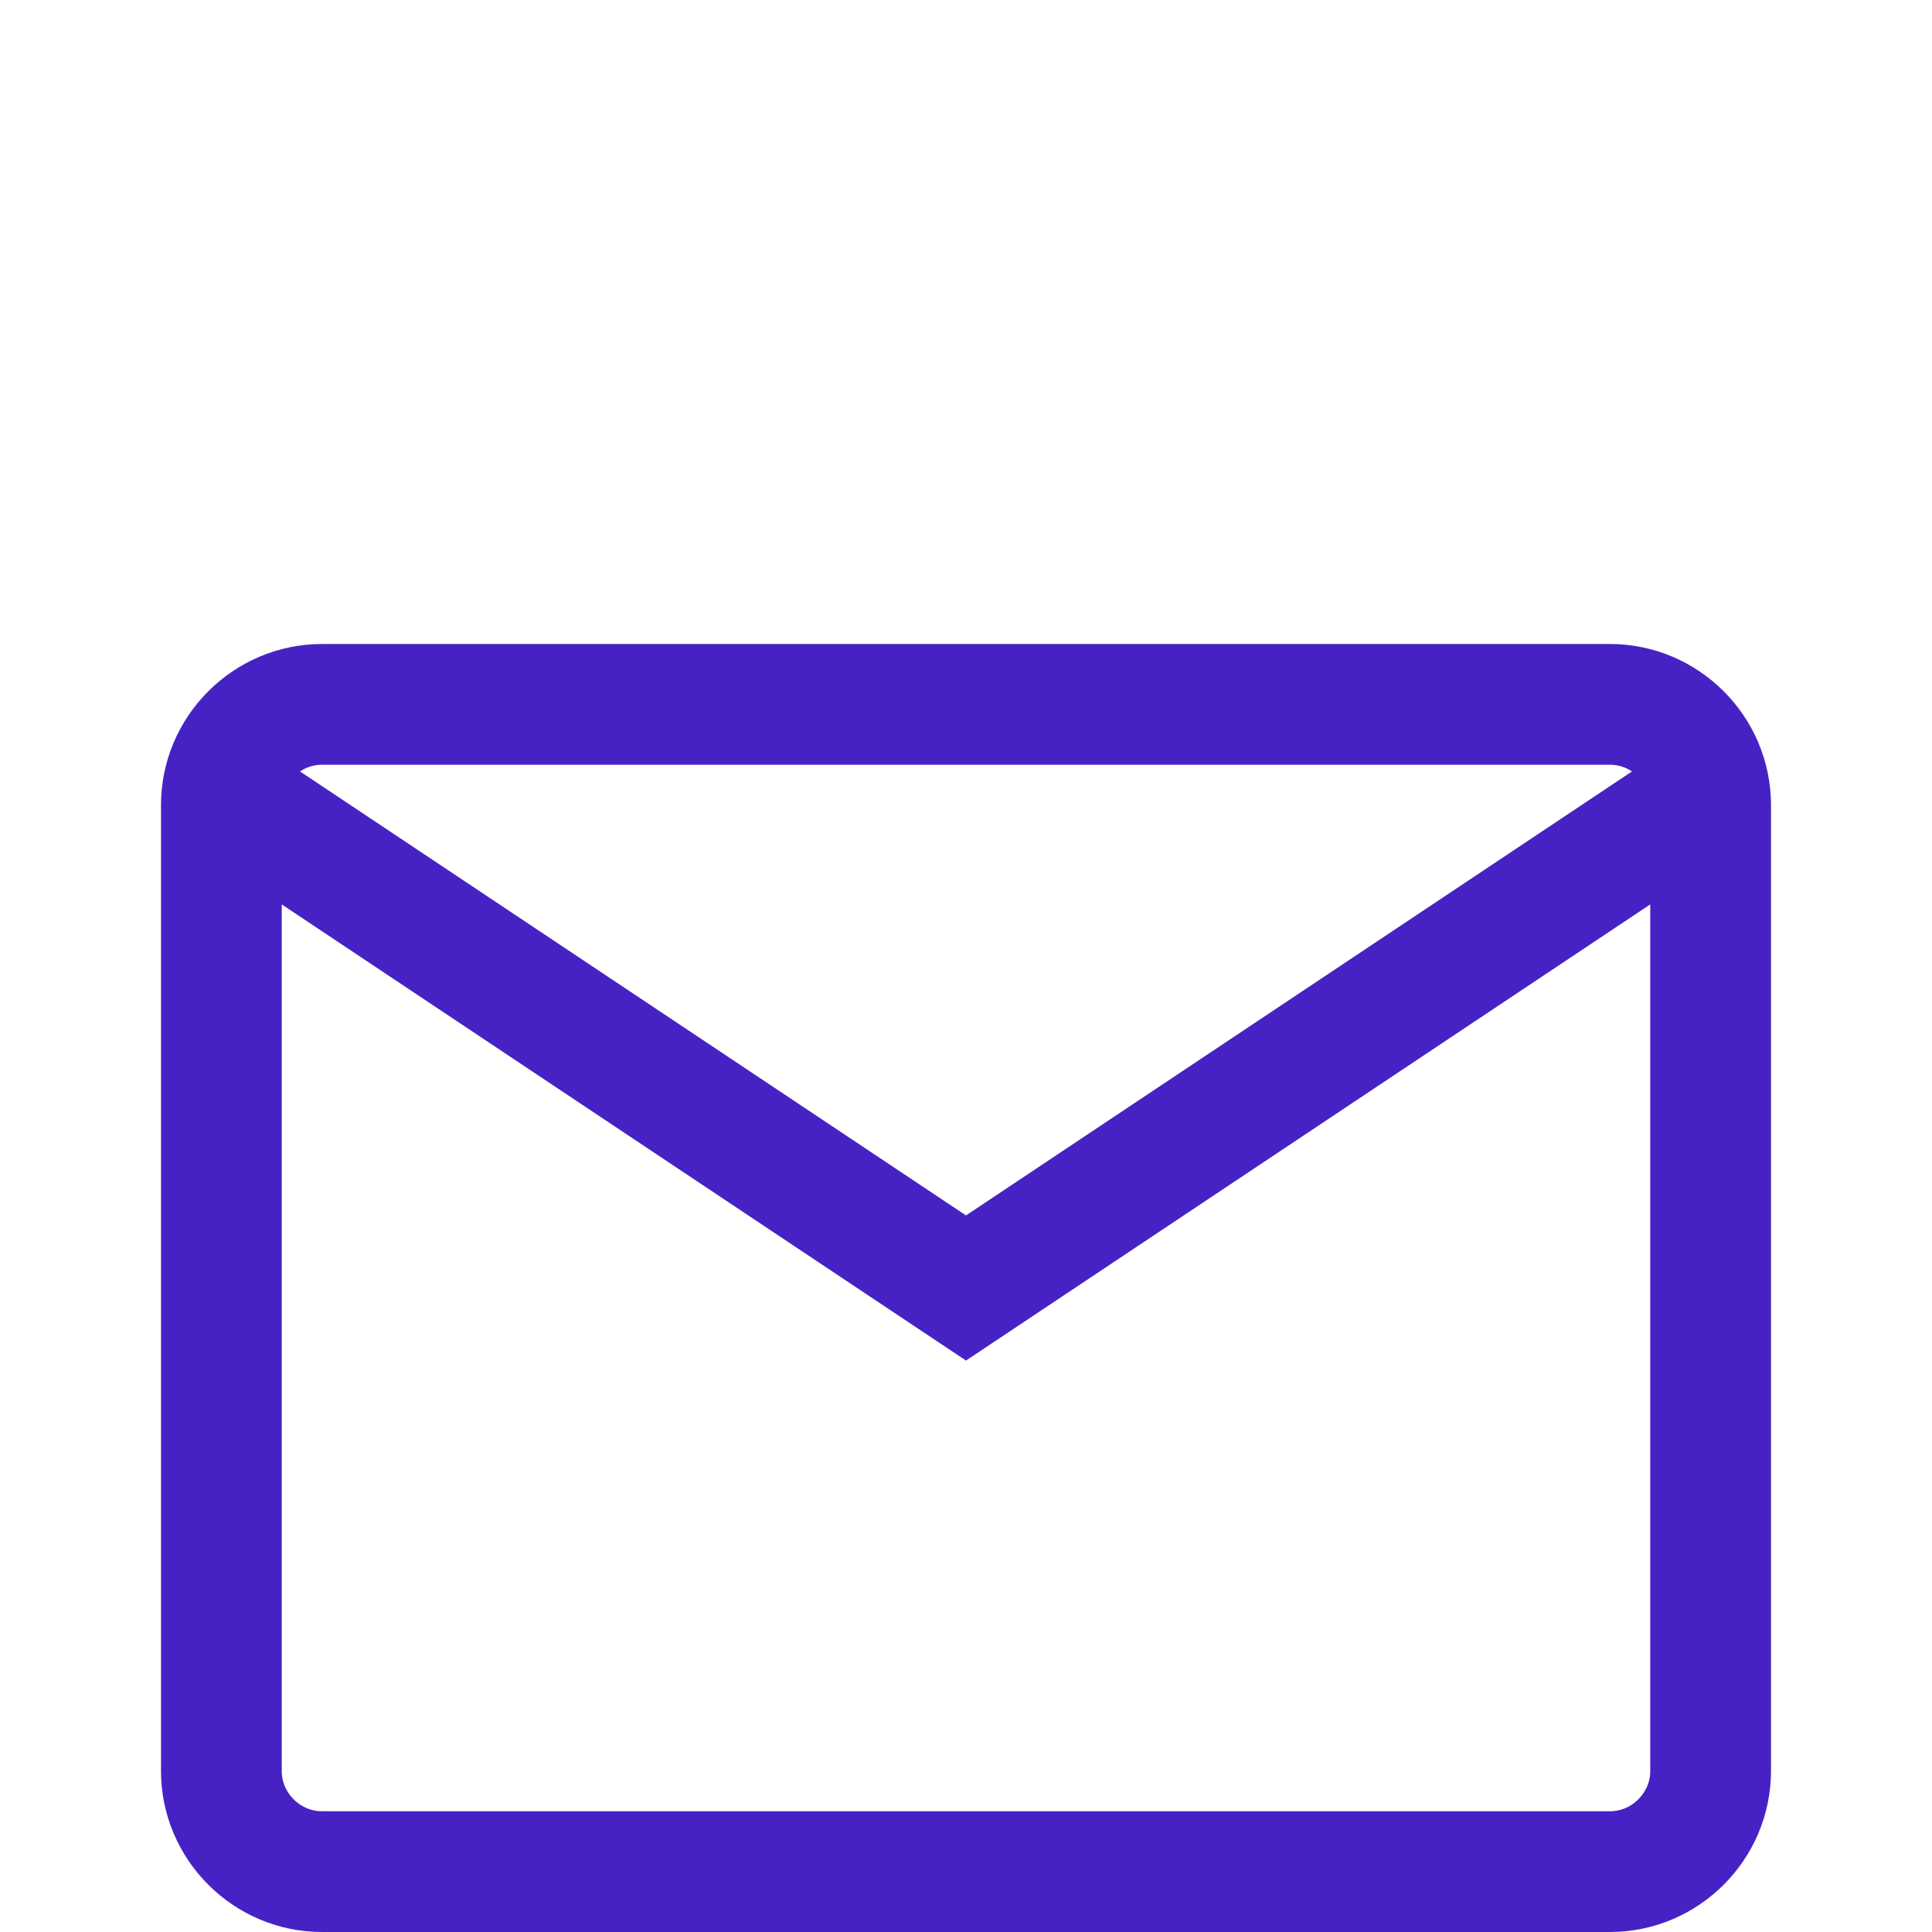
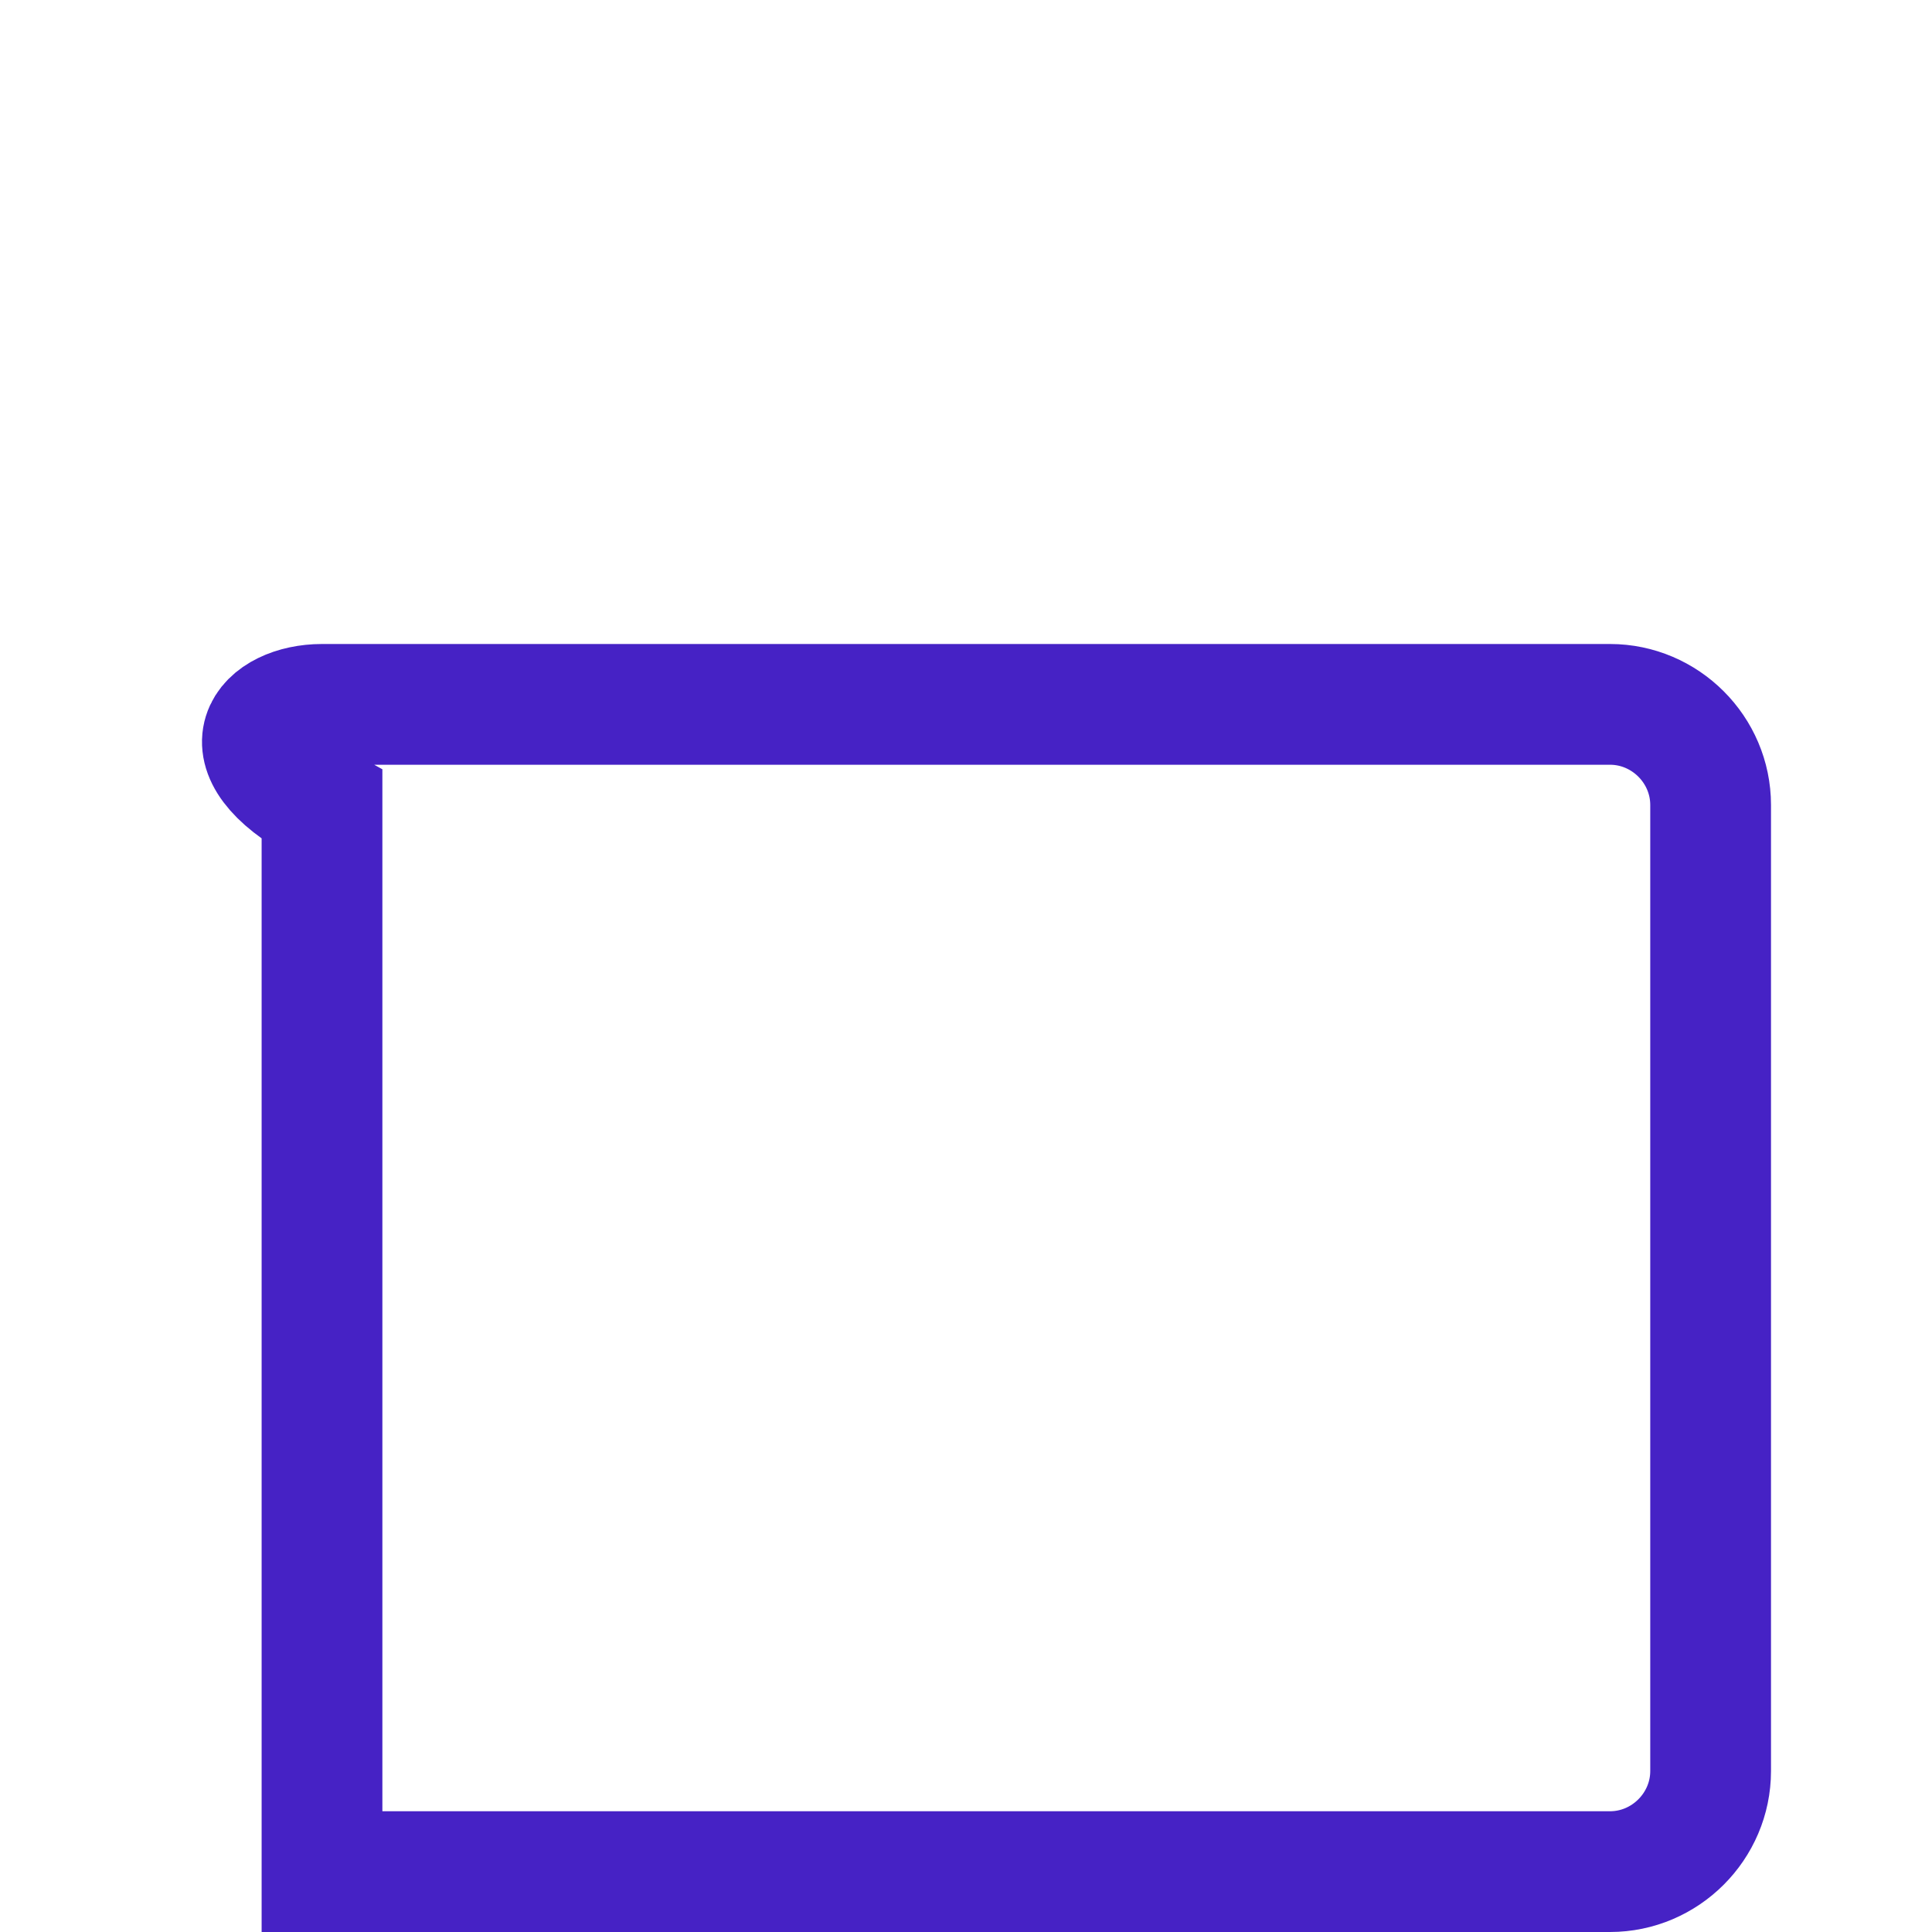
<svg xmlns="http://www.w3.org/2000/svg" width="24" height="24" viewBox="0 0 24 24" fill="none">
  <g clip-path="url(#clip0_180_28769)">
    <g filter="url(#filter0_d_180_28769)">
-       <path d="M4 4.75H20C20.686 4.75 21.25 5.314 21.25 6V18C21.25 18.686 20.686 19.25 20 19.25H4C3.314 19.25 2.75 18.686 2.75 18V6C2.75 5.314 3.314 4.75 4 4.75Z" stroke="#4622C5" stroke-width="1.5" />
+       <path d="M4 4.75H20C20.686 4.75 21.25 5.314 21.25 6V18C21.25 18.686 20.686 19.25 20 19.25H4V6C2.75 5.314 3.314 4.75 4 4.75Z" stroke="#4622C5" stroke-width="1.5" />
    </g>
    <g filter="url(#filter1_d_180_28769)">
-       <path d="M21 6L12 12L3 6" stroke="#4622C5" stroke-width="1.5" />
-     </g>
+       </g>
  </g>
  <defs>
    <filter id="filter0_d_180_28769" x="-18" y="-12" width="60" height="56" filterUnits="userSpaceOnUse" color-interpolation-filters="sRGB">
      <feFlood flood-opacity="0" result="BackgroundImageFix" />
      <feColorMatrix in="SourceAlpha" type="matrix" values="0 0 0 0 0 0 0 0 0 0 0 0 0 0 0 0 0 0 127 0" result="hardAlpha" />
      <feOffset dy="4" />
      <feGaussianBlur stdDeviation="10" />
      <feColorMatrix type="matrix" values="0 0 0 0 0 0 0 0 0 0 0 0 0 0 0 0 0 0 0.1 0" />
      <feBlend mode="normal" in2="BackgroundImageFix" result="effect1_dropShadow_180_28769" />
      <feBlend mode="normal" in="SourceGraphic" in2="effect1_dropShadow_180_28769" result="shape" />
    </filter>
    <filter id="filter1_d_180_28769" x="-17.416" y="-10.624" width="58.832" height="47.525" filterUnits="userSpaceOnUse" color-interpolation-filters="sRGB">
      <feFlood flood-opacity="0" result="BackgroundImageFix" />
      <feColorMatrix in="SourceAlpha" type="matrix" values="0 0 0 0 0 0 0 0 0 0 0 0 0 0 0 0 0 0 127 0" result="hardAlpha" />
      <feOffset dy="4" />
      <feGaussianBlur stdDeviation="10" />
      <feColorMatrix type="matrix" values="0 0 0 0 0 0 0 0 0 0 0 0 0 0 0 0 0 0 0.1 0" />
      <feBlend mode="normal" in2="BackgroundImageFix" result="effect1_dropShadow_180_28769" />
      <feBlend mode="normal" in="SourceGraphic" in2="effect1_dropShadow_180_28769" result="shape" />
    </filter>
    <clipPath id="clip0_180_28769">
      <rect width="24" height="24" fill="white" />
    </clipPath>
  </defs>
</svg>